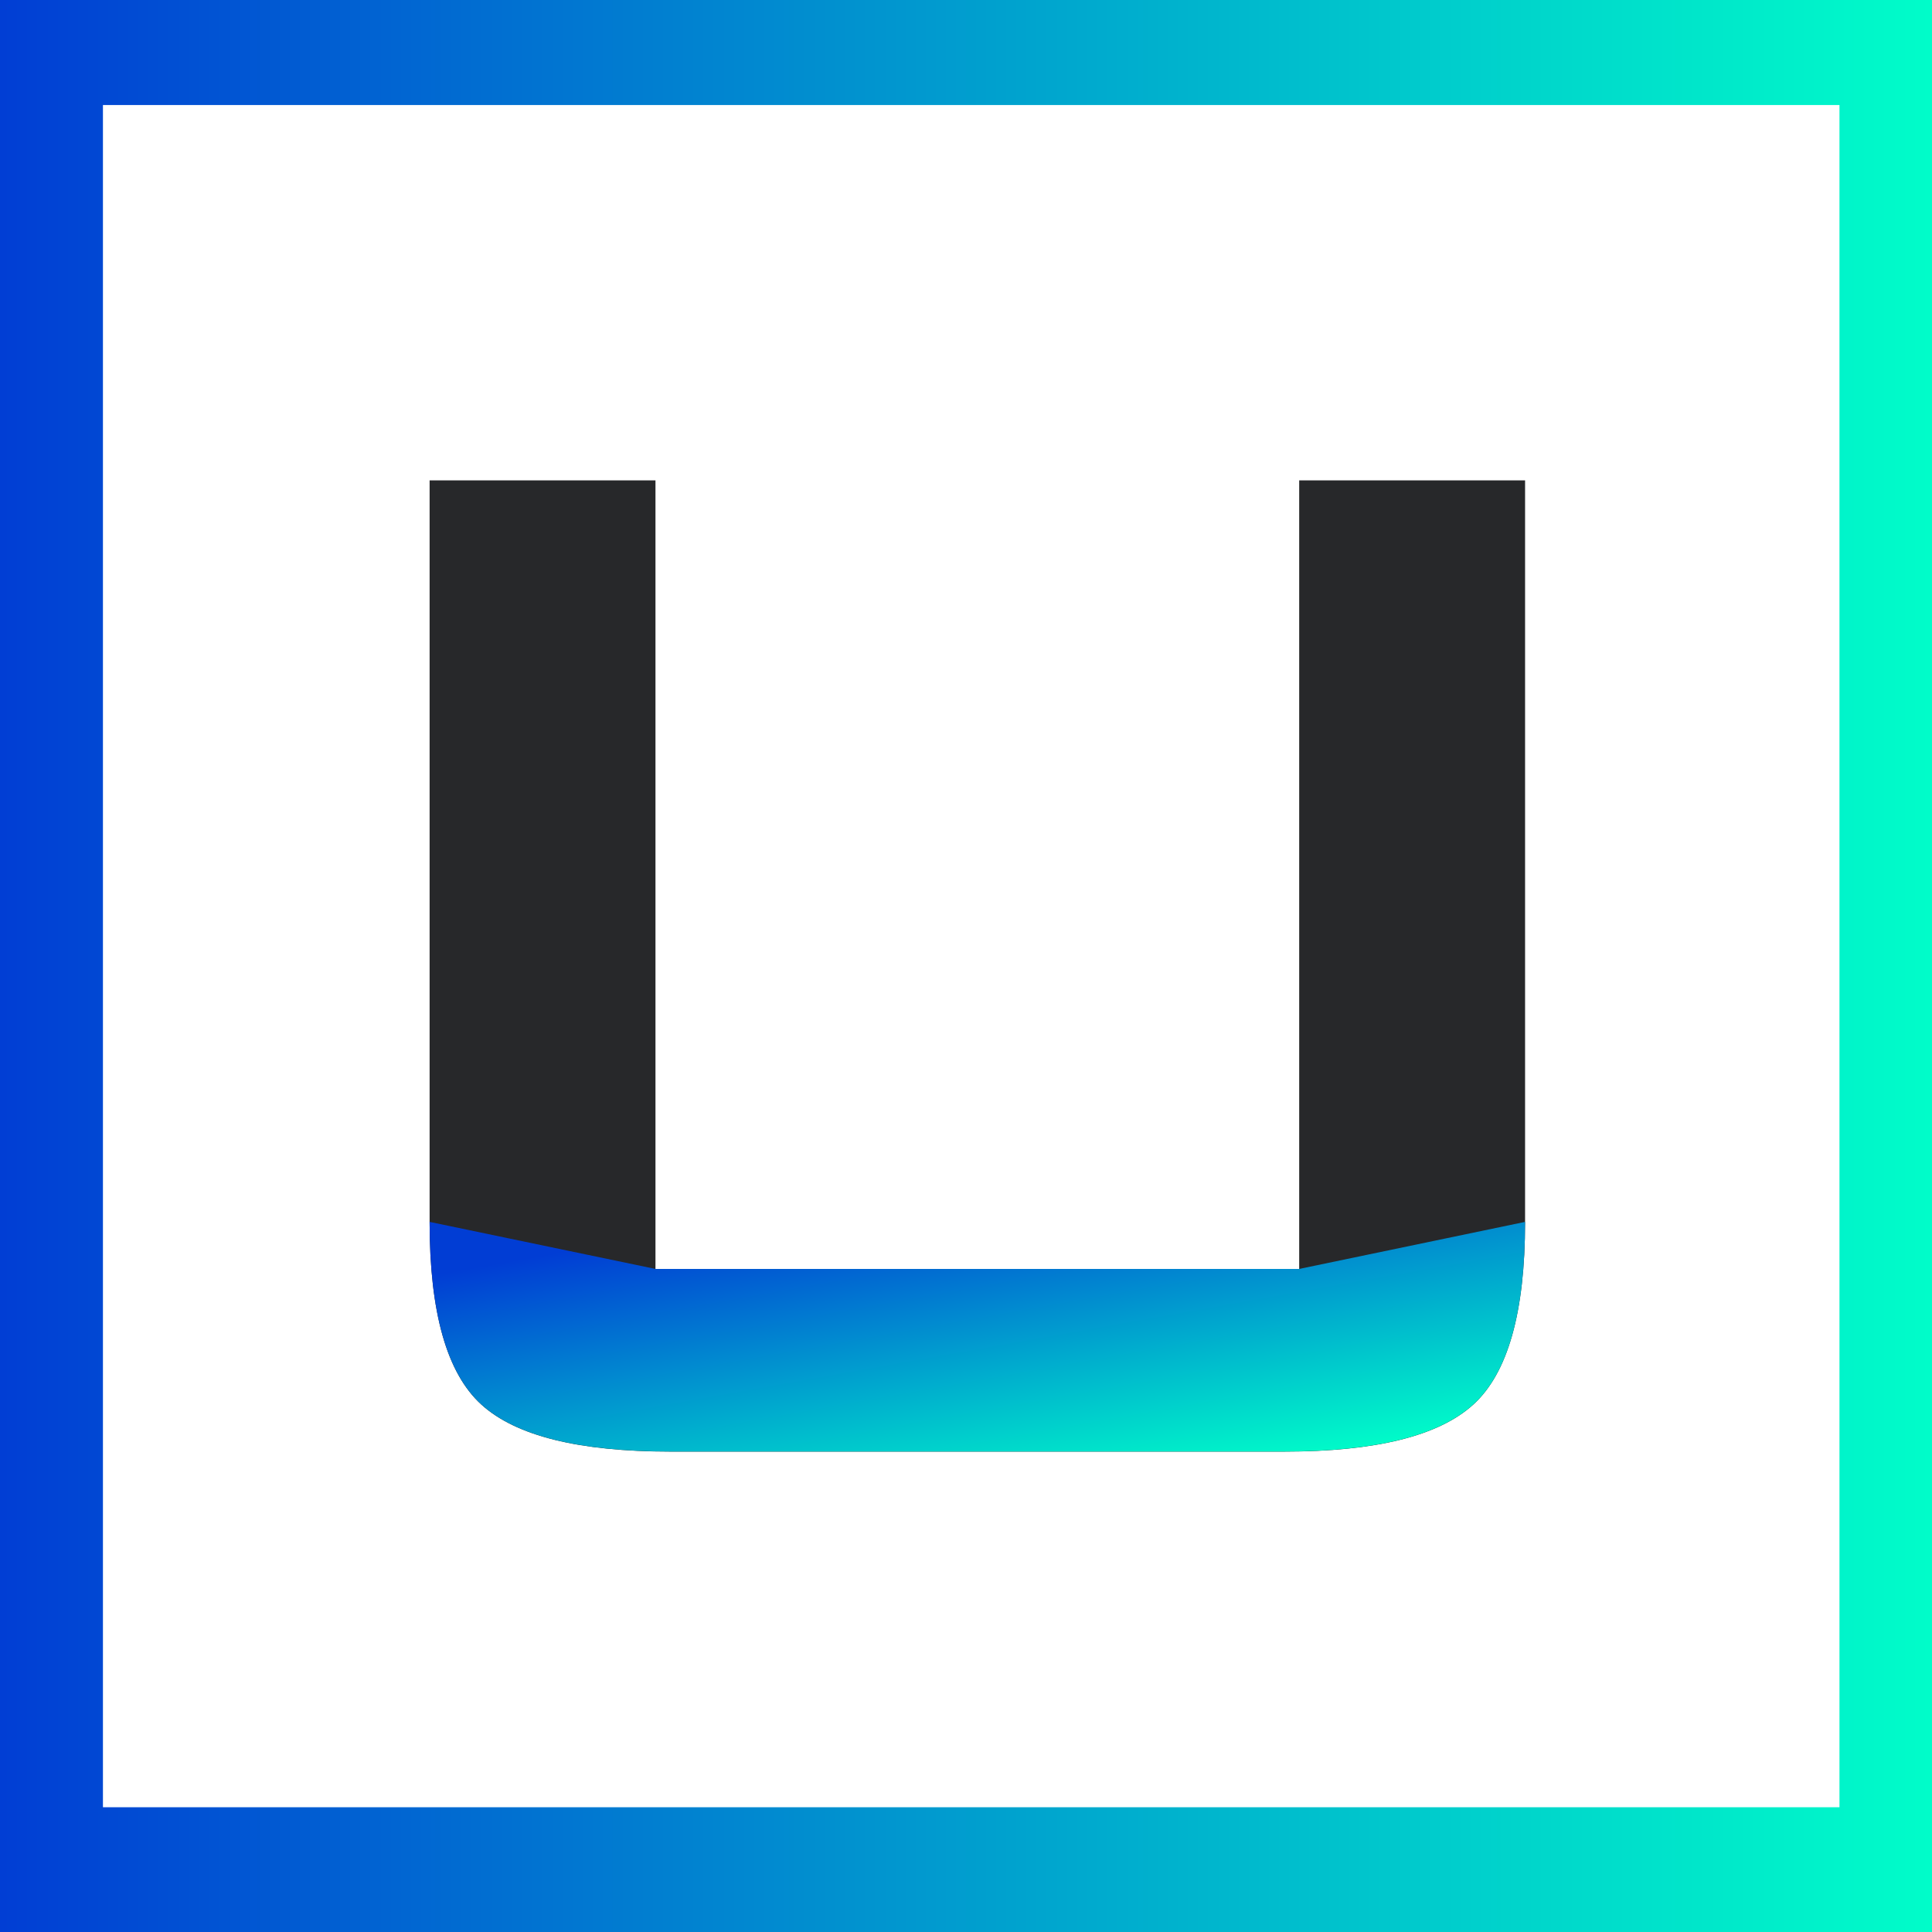
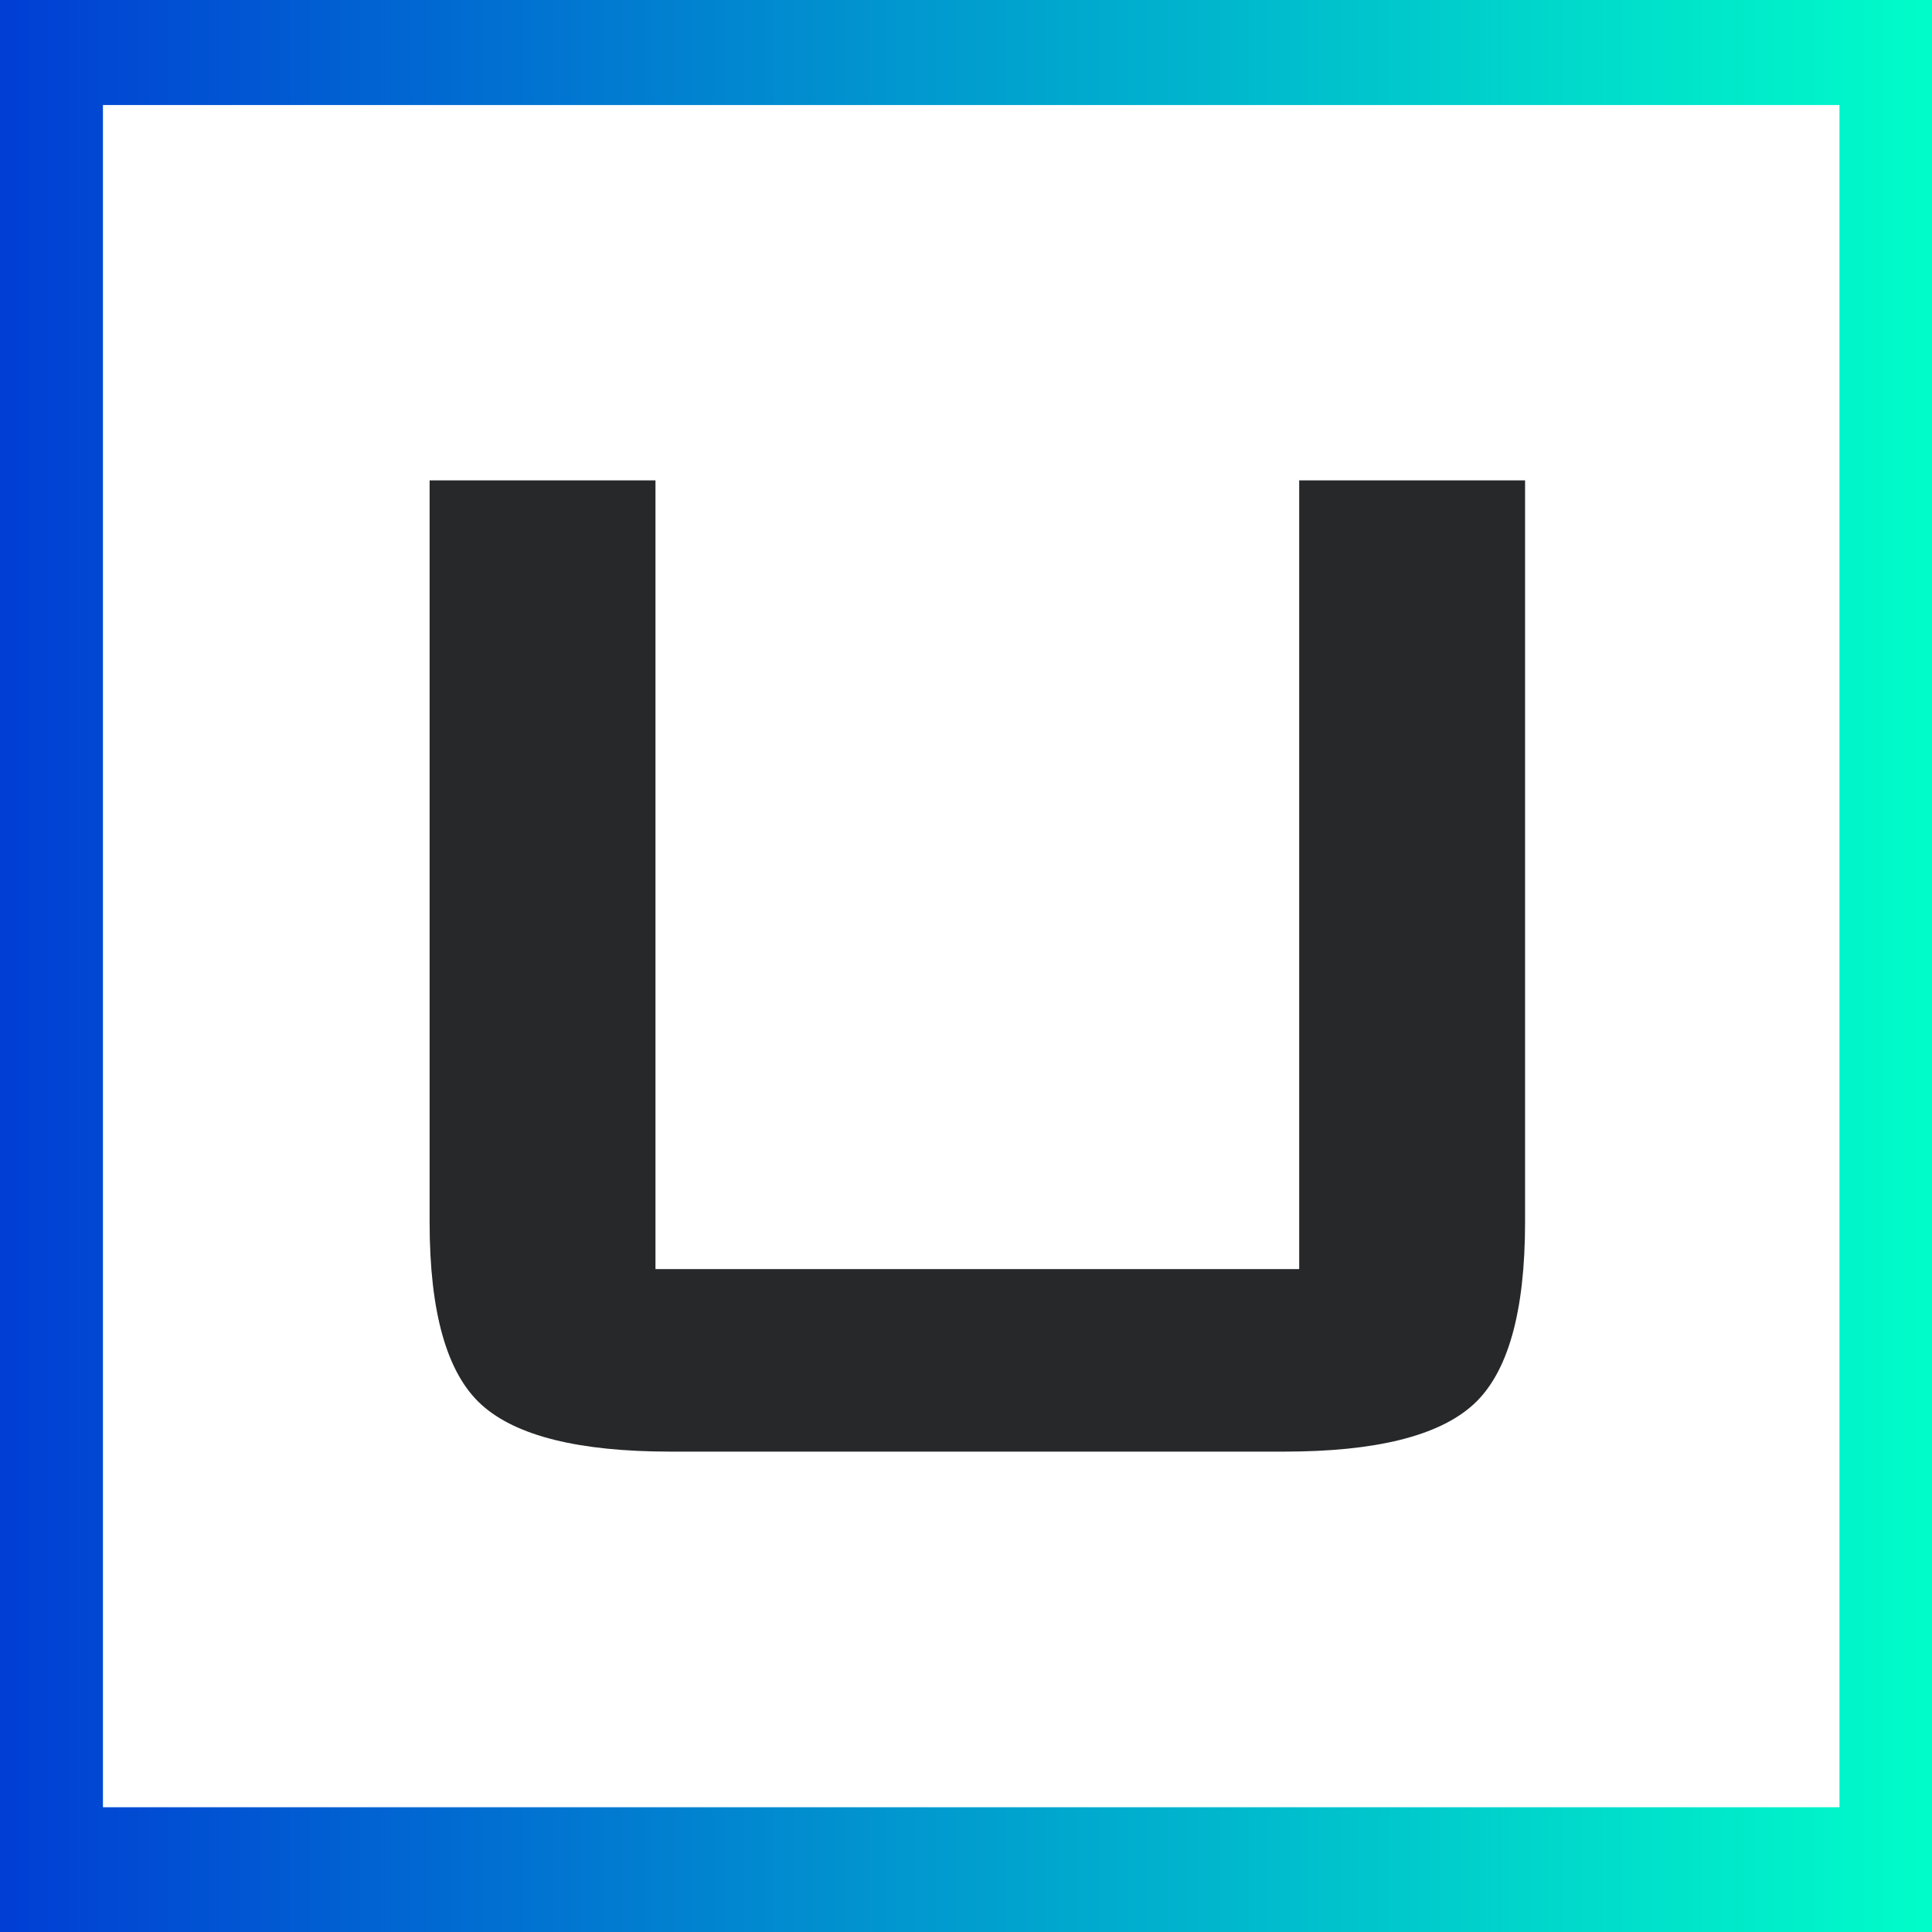
<svg xmlns="http://www.w3.org/2000/svg" xmlns:xlink="http://www.w3.org/1999/xlink" width="85" height="85" viewBox="0 0 85 85">
  <rect x="0" y="0" width="85" height="85" fill="#808080" stroke="none" />
  <defs>
    <linearGradient id="linear-gradient" x2="1" gradientUnits="objectBoundingBox">
      <stop offset="0" stop-color="#013dd4" />
      <stop offset="1" stop-color="#00fec9" />
    </linearGradient>
    <linearGradient id="linear-gradient-2" x1="0.114" y1="0.138" x2="0.853" y2="1" xlink:href="#linear-gradient" />
  </defs>
  <g id="Gruppe_292" data-name="Gruppe 292" transform="translate(8824 6774)">
    <rect id="Rechteck_275" data-name="Rechteck 275" width="85" height="85" transform="translate(-8824 -6774)" fill="url(#linear-gradient)" />
    <path id="Pfad_882" data-name="Pfad 882" d="M0,0H76.4V74.89H0Z" transform="translate(-8819.471 -6769.379)" fill="#fff" />
    <g id="Gruppe_240" data-name="Gruppe 240" transform="translate(-10060.057 -4849.6)">
      <g id="Gruppe_134" data-name="Gruppe 134" transform="translate(1254.958 -1903.265)">
        <g id="Gruppe_122" data-name="Gruppe 122" transform="translate(0 0)">
          <g id="Gruppe_116" data-name="Gruppe 116" transform="translate(0 0)">
            <g id="Gruppe_115" data-name="Gruppe 115" transform="translate(0 0)">
              <path id="Pfad_64" data-name="Pfad 64" d="M52.42,16.115q0,5.962-2.277,8.033t-8.322,2.07h-27q-6.045,0-8.322-2.07T4.224,16.115V-16.512h9.937v34.7H42.482v-34.7H52.42Z" transform="translate(-4.224 16.512)" fill="#27282a" />
-               <path id="Pfad_66" data-name="Pfad 66" d="M52.42,12q0,5.962-2.277,8.033t-8.322,2.07h-27q-6.045,0-8.322-2.07T4.224,12l9.937,2.07H42.482Z" transform="translate(-4.224 20.623)" fill="url(#linear-gradient-2)" />
            </g>
          </g>
        </g>
      </g>
    </g>
  </g>
</svg>